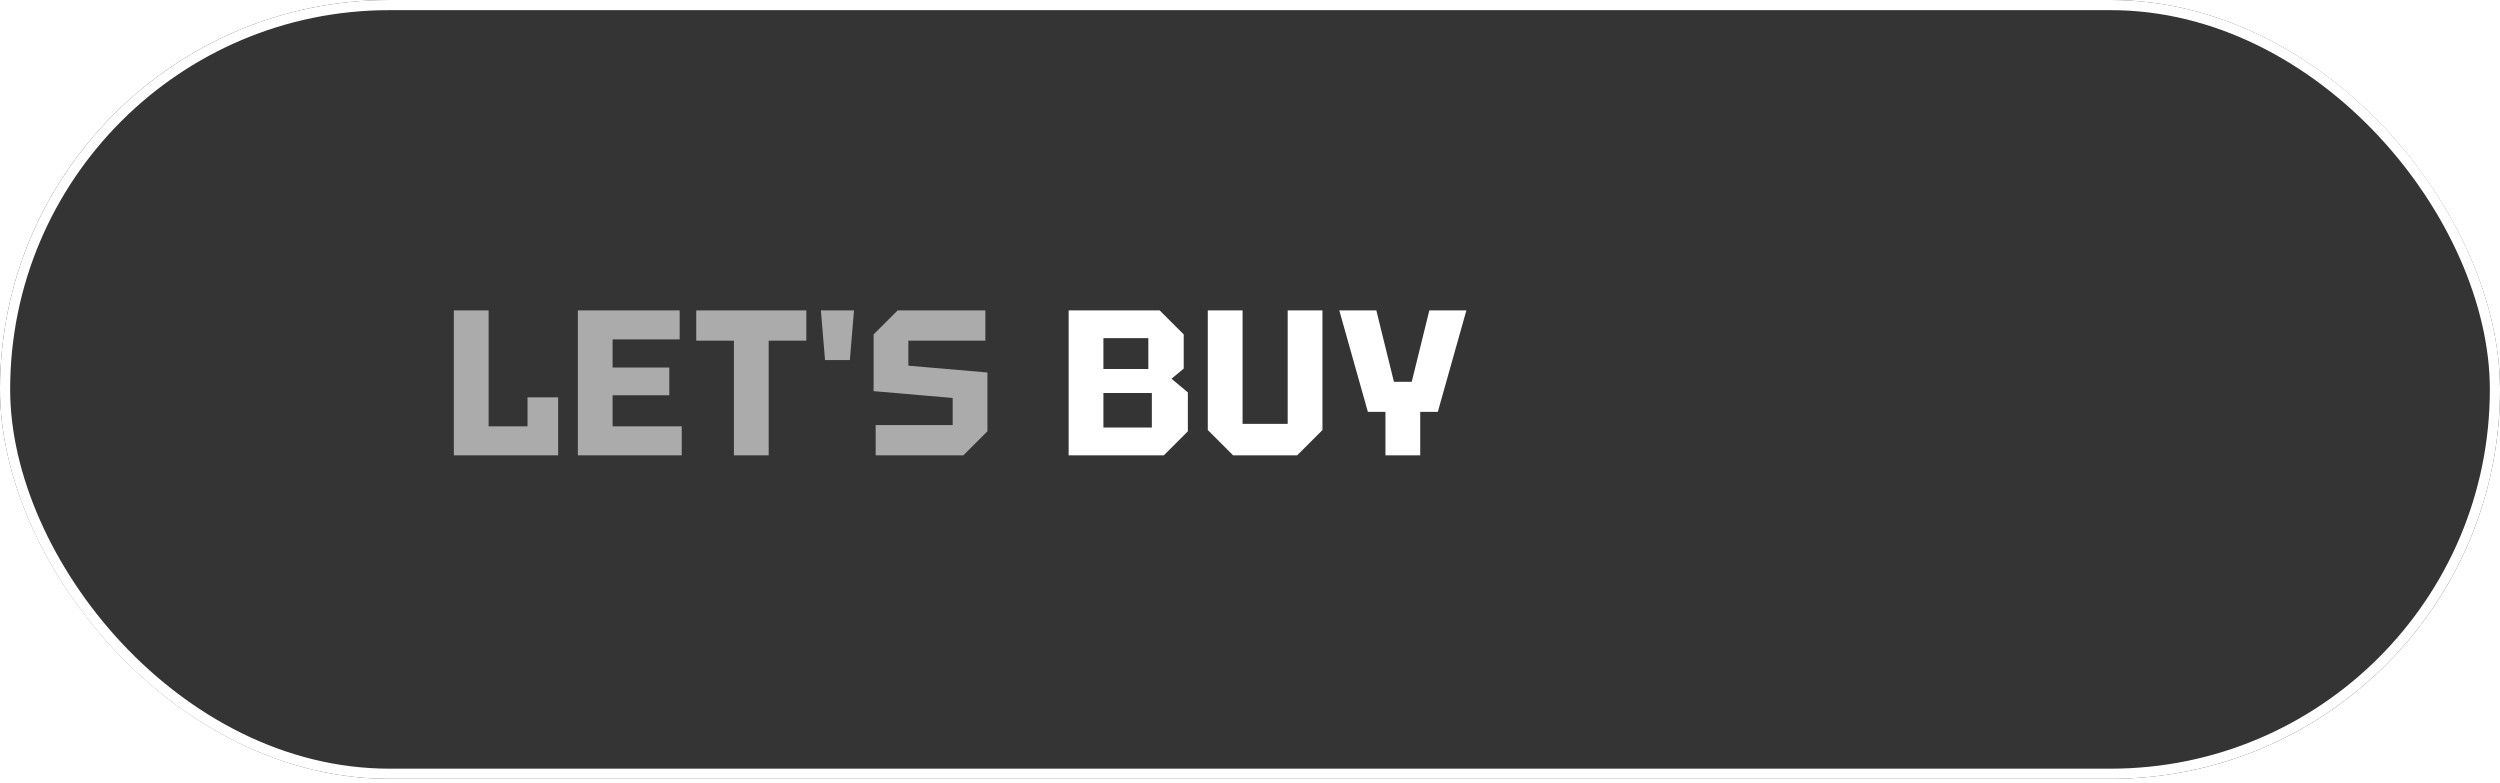
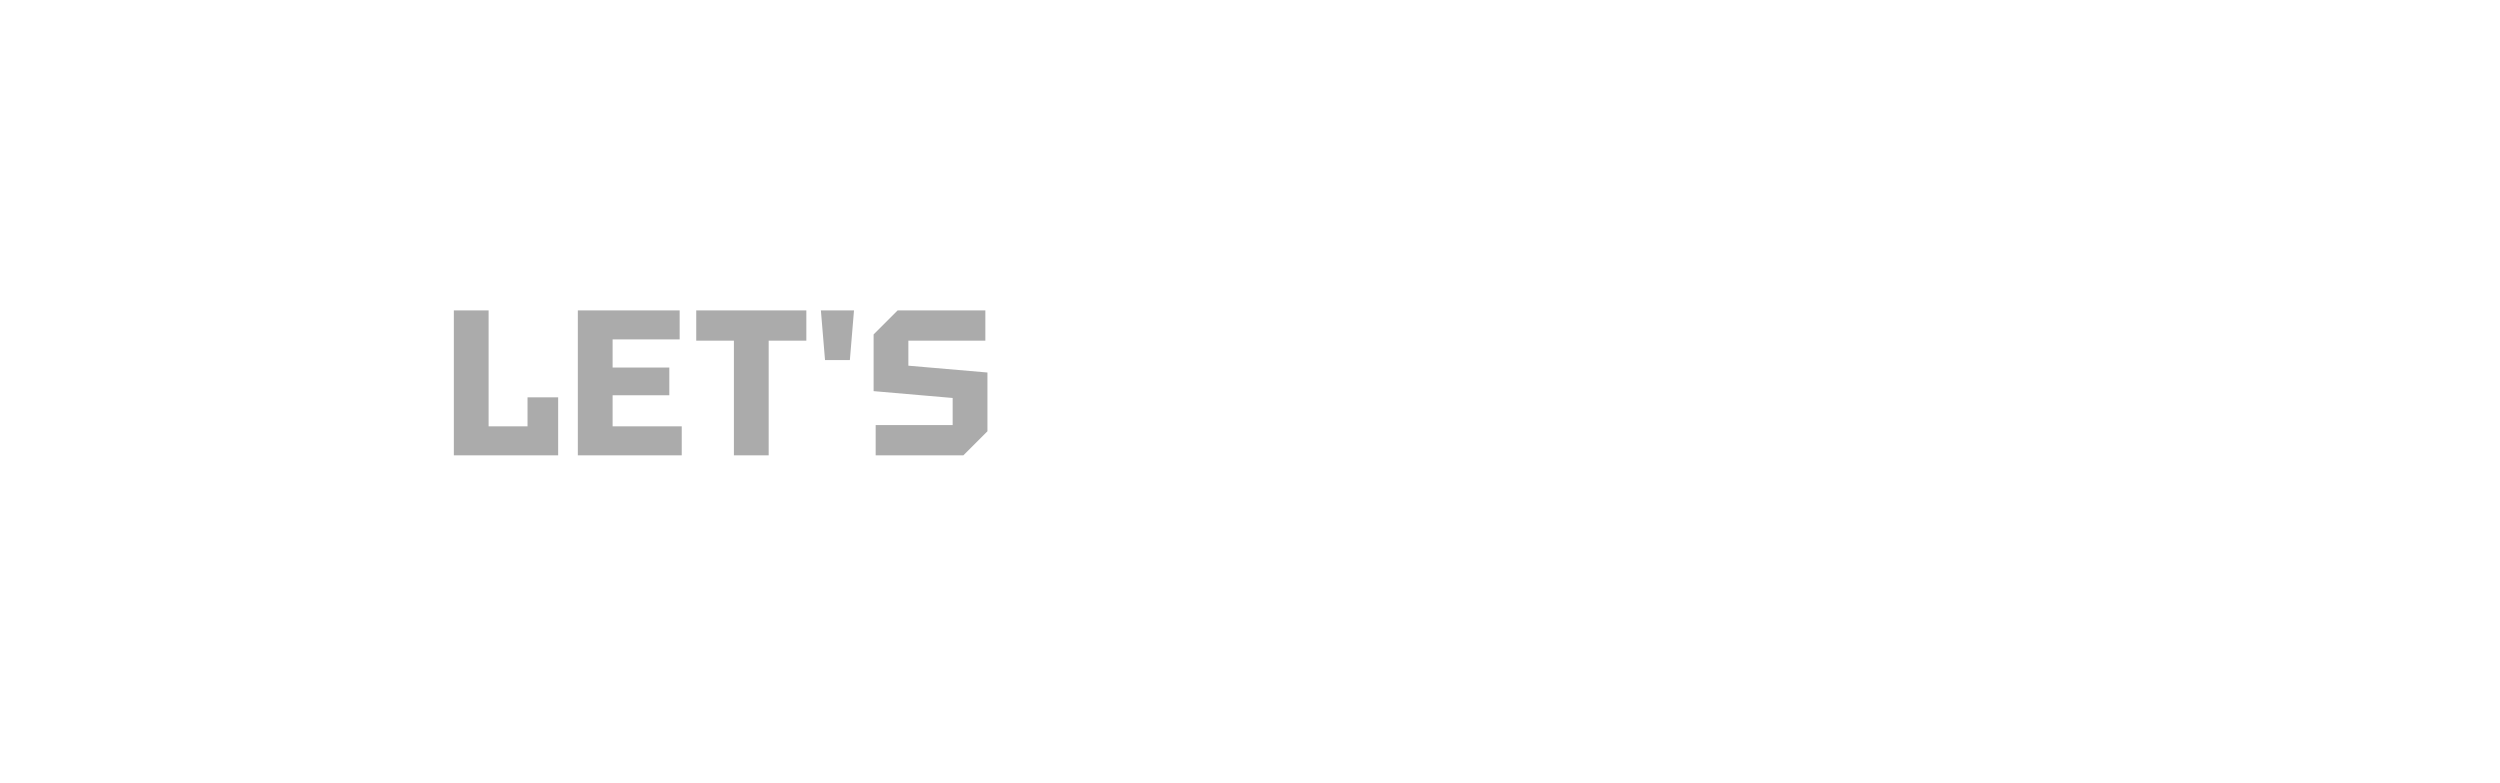
<svg xmlns="http://www.w3.org/2000/svg" width="265" height="83" viewBox="0 0 265 83" fill="none">
  <g filter="url(#filter0_i_2386_2677)">
-     <rect width="265" height="82.555" rx="41.277" fill="#343434" />
-     <rect x="0.538" y="0.538" width="263.924" height="81.479" rx="40.739" stroke="white" stroke-width="1.076" />
-   </g>
+     </g>
  <path d="M48.108 48.262V32.905H51.793V45.19H55.918V42.119H59.164V48.262H48.108ZM61.251 48.262V32.905H72.044V35.976H64.936V38.96H70.948V41.9H64.936V45.19H72.264V48.262H61.251ZM77.794 48.262V36.108H73.801V32.905H85.472V36.108H81.48V48.262H77.794ZM87.453 38.17L87.014 32.905H90.524L90.085 38.17H87.453ZM92.821 48.262V45.059H100.982V42.185L92.602 41.461V35.45L95.147 32.905H104.448V36.108H96.287V38.763L104.668 39.486V45.717L102.123 48.262H92.821Z" fill="#ABABAB" />
-   <path d="M116.962 39.114H121.723V35.845H116.962V39.114ZM116.962 45.322H122.096V41.658H116.962V45.322ZM125.474 35.45V39.07L124.18 40.145L125.913 41.593V45.717L123.368 48.262H113.277V32.905H122.929L125.474 35.45ZM128.027 45.585V32.905H131.712V44.927H136.495V32.905H140.18V45.585L137.504 48.262H130.703L128.027 45.585ZM146.858 48.262V43.655H144.993L141.966 32.905H145.893L147.757 40.474H149.644L151.509 32.905H155.436L152.408 43.655H150.544V48.262H146.858Z" fill="white" />
  <defs>
    <filter id="filter0_i_2386_2677" x="0" y="0" width="265" height="82.555" filterUnits="userSpaceOnUse" color-interpolation-filters="sRGB">
      <feFlood flood-opacity="0" result="BackgroundImageFix" />
      <feBlend mode="normal" in="SourceGraphic" in2="BackgroundImageFix" result="shape" />
      <feColorMatrix in="SourceAlpha" type="matrix" values="0 0 0 0 0 0 0 0 0 0 0 0 0 0 0 0 0 0 127 0" result="hardAlpha" />
      <feOffset />
      <feGaussianBlur stdDeviation="6.616" />
      <feComposite in2="hardAlpha" operator="arithmetic" k2="-1" k3="1" />
      <feColorMatrix type="matrix" values="0 0 0 0 0.168 0 0 0 0 0.168 0 0 0 0 0.168 0 0 0 1 0" />
      <feBlend mode="normal" in2="shape" result="effect1_innerShadow_2386_2677" />
    </filter>
  </defs>
</svg>